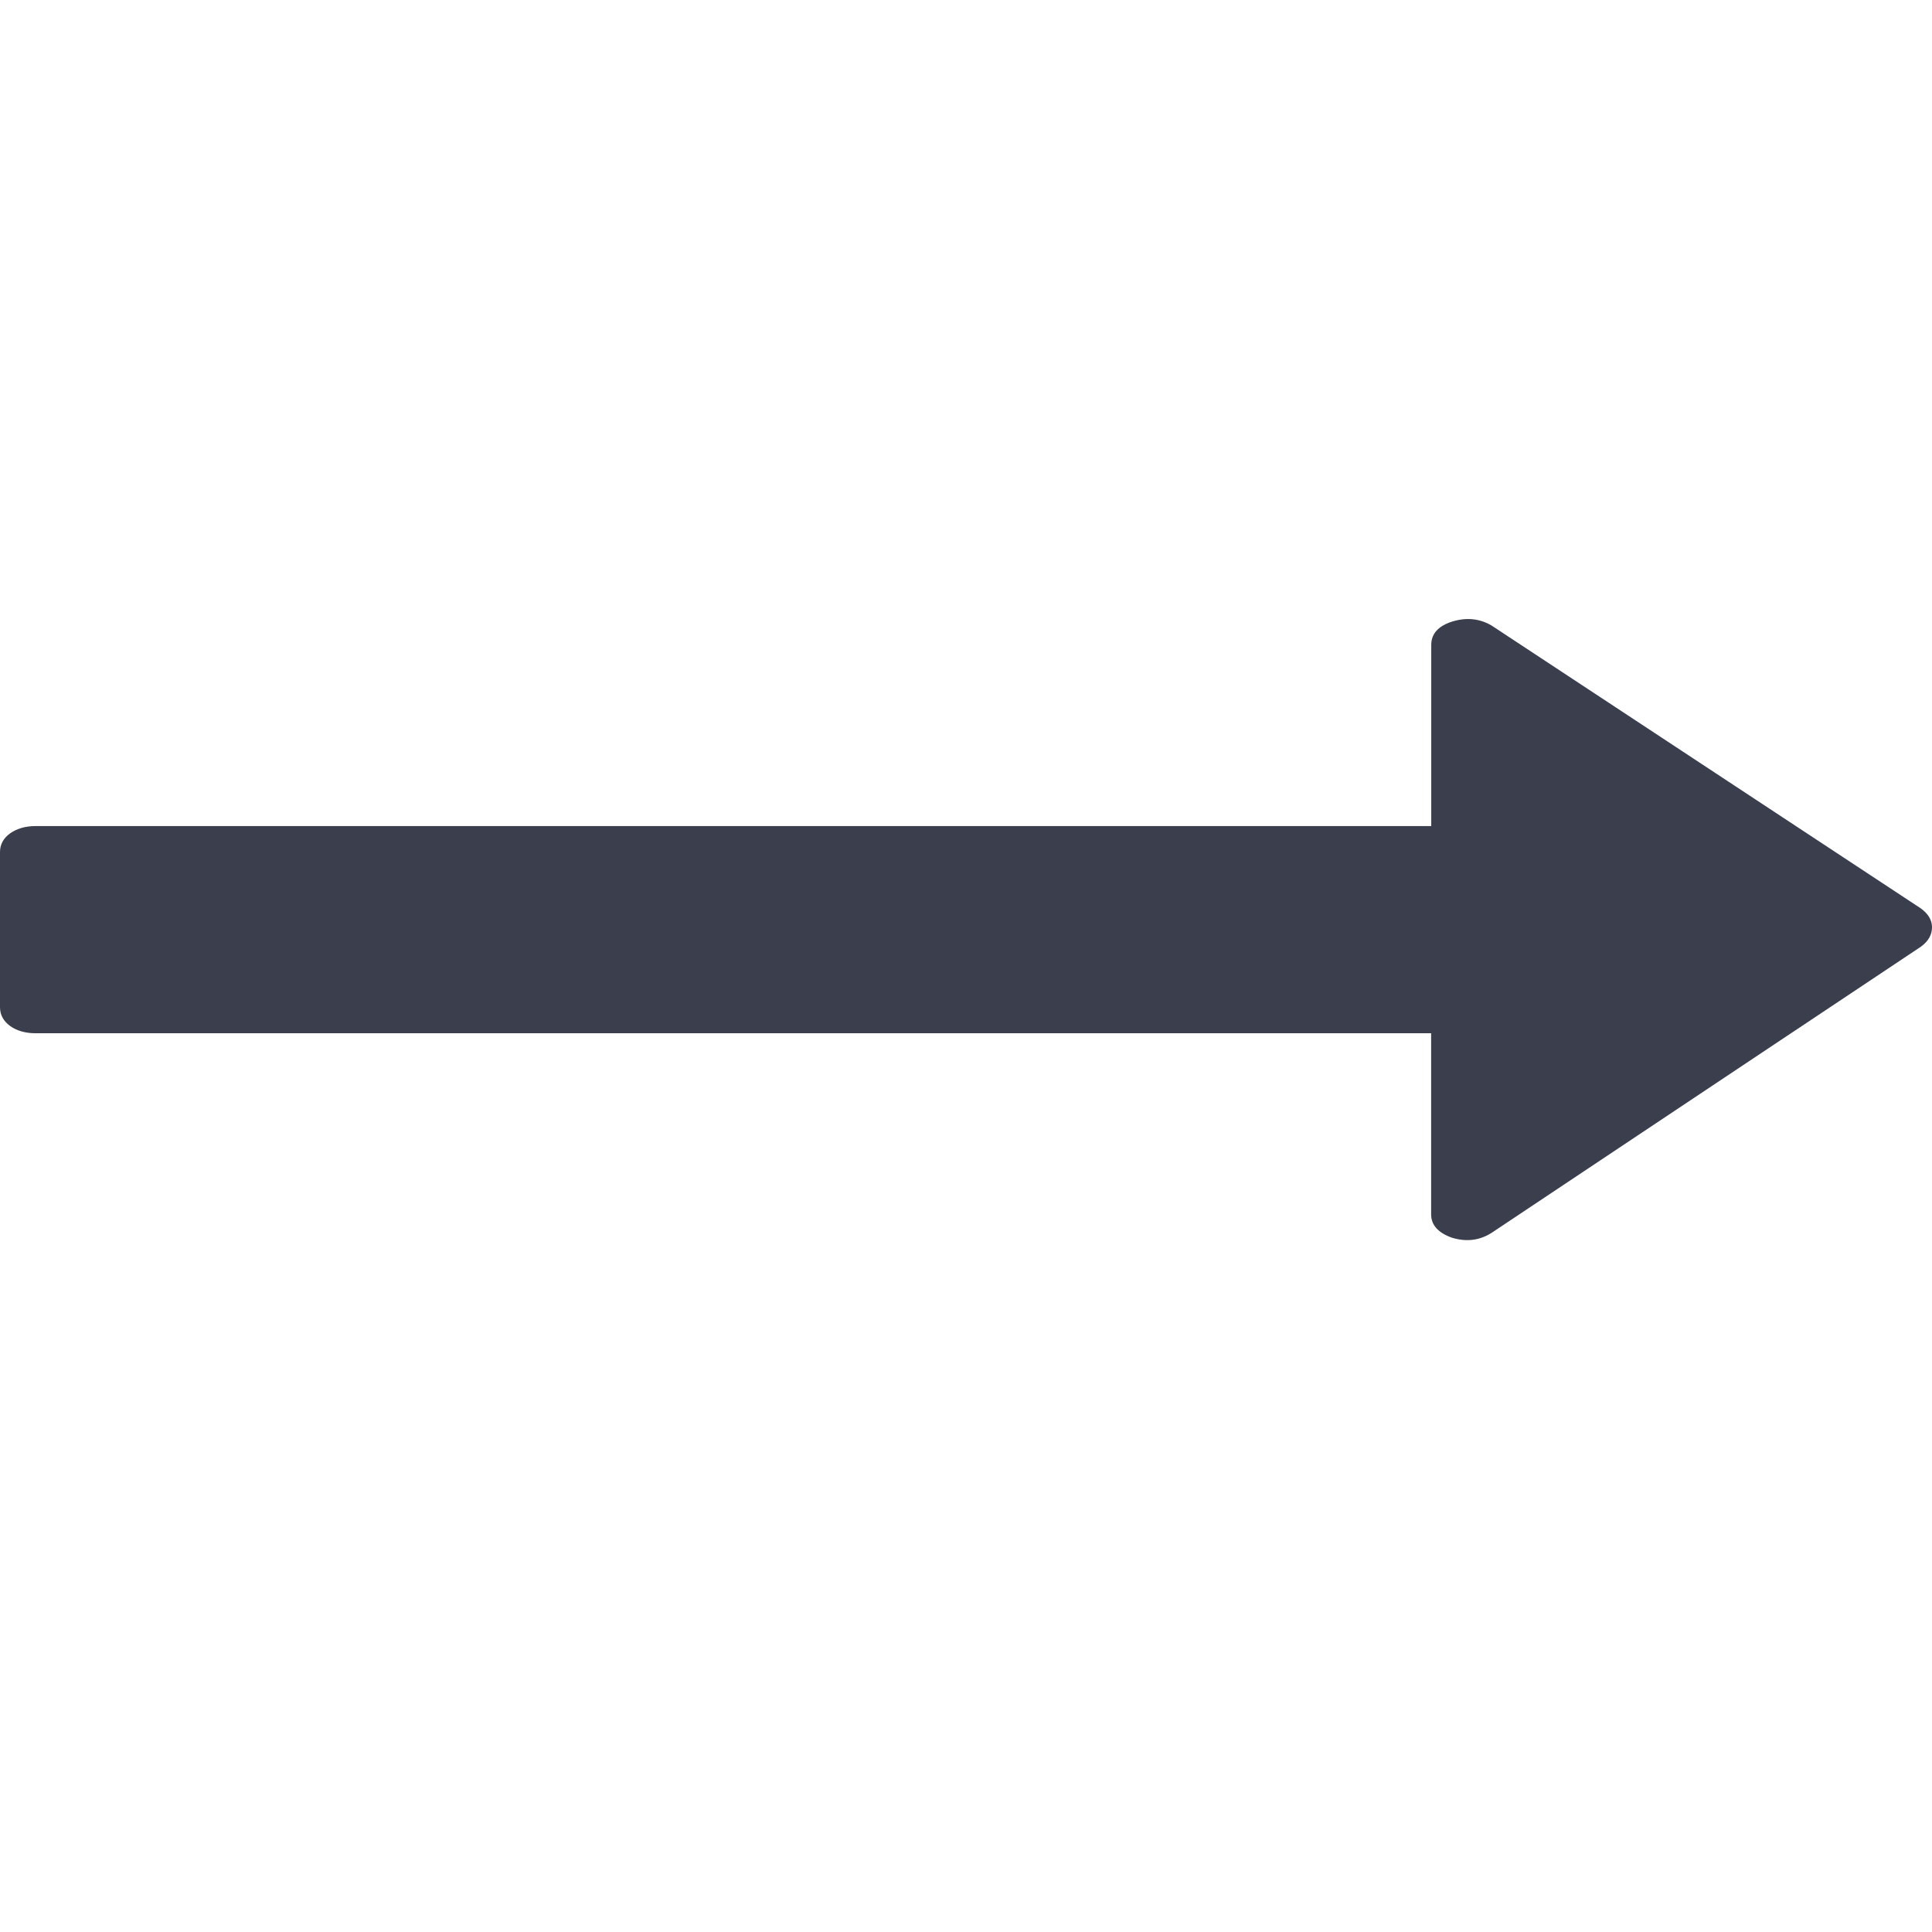
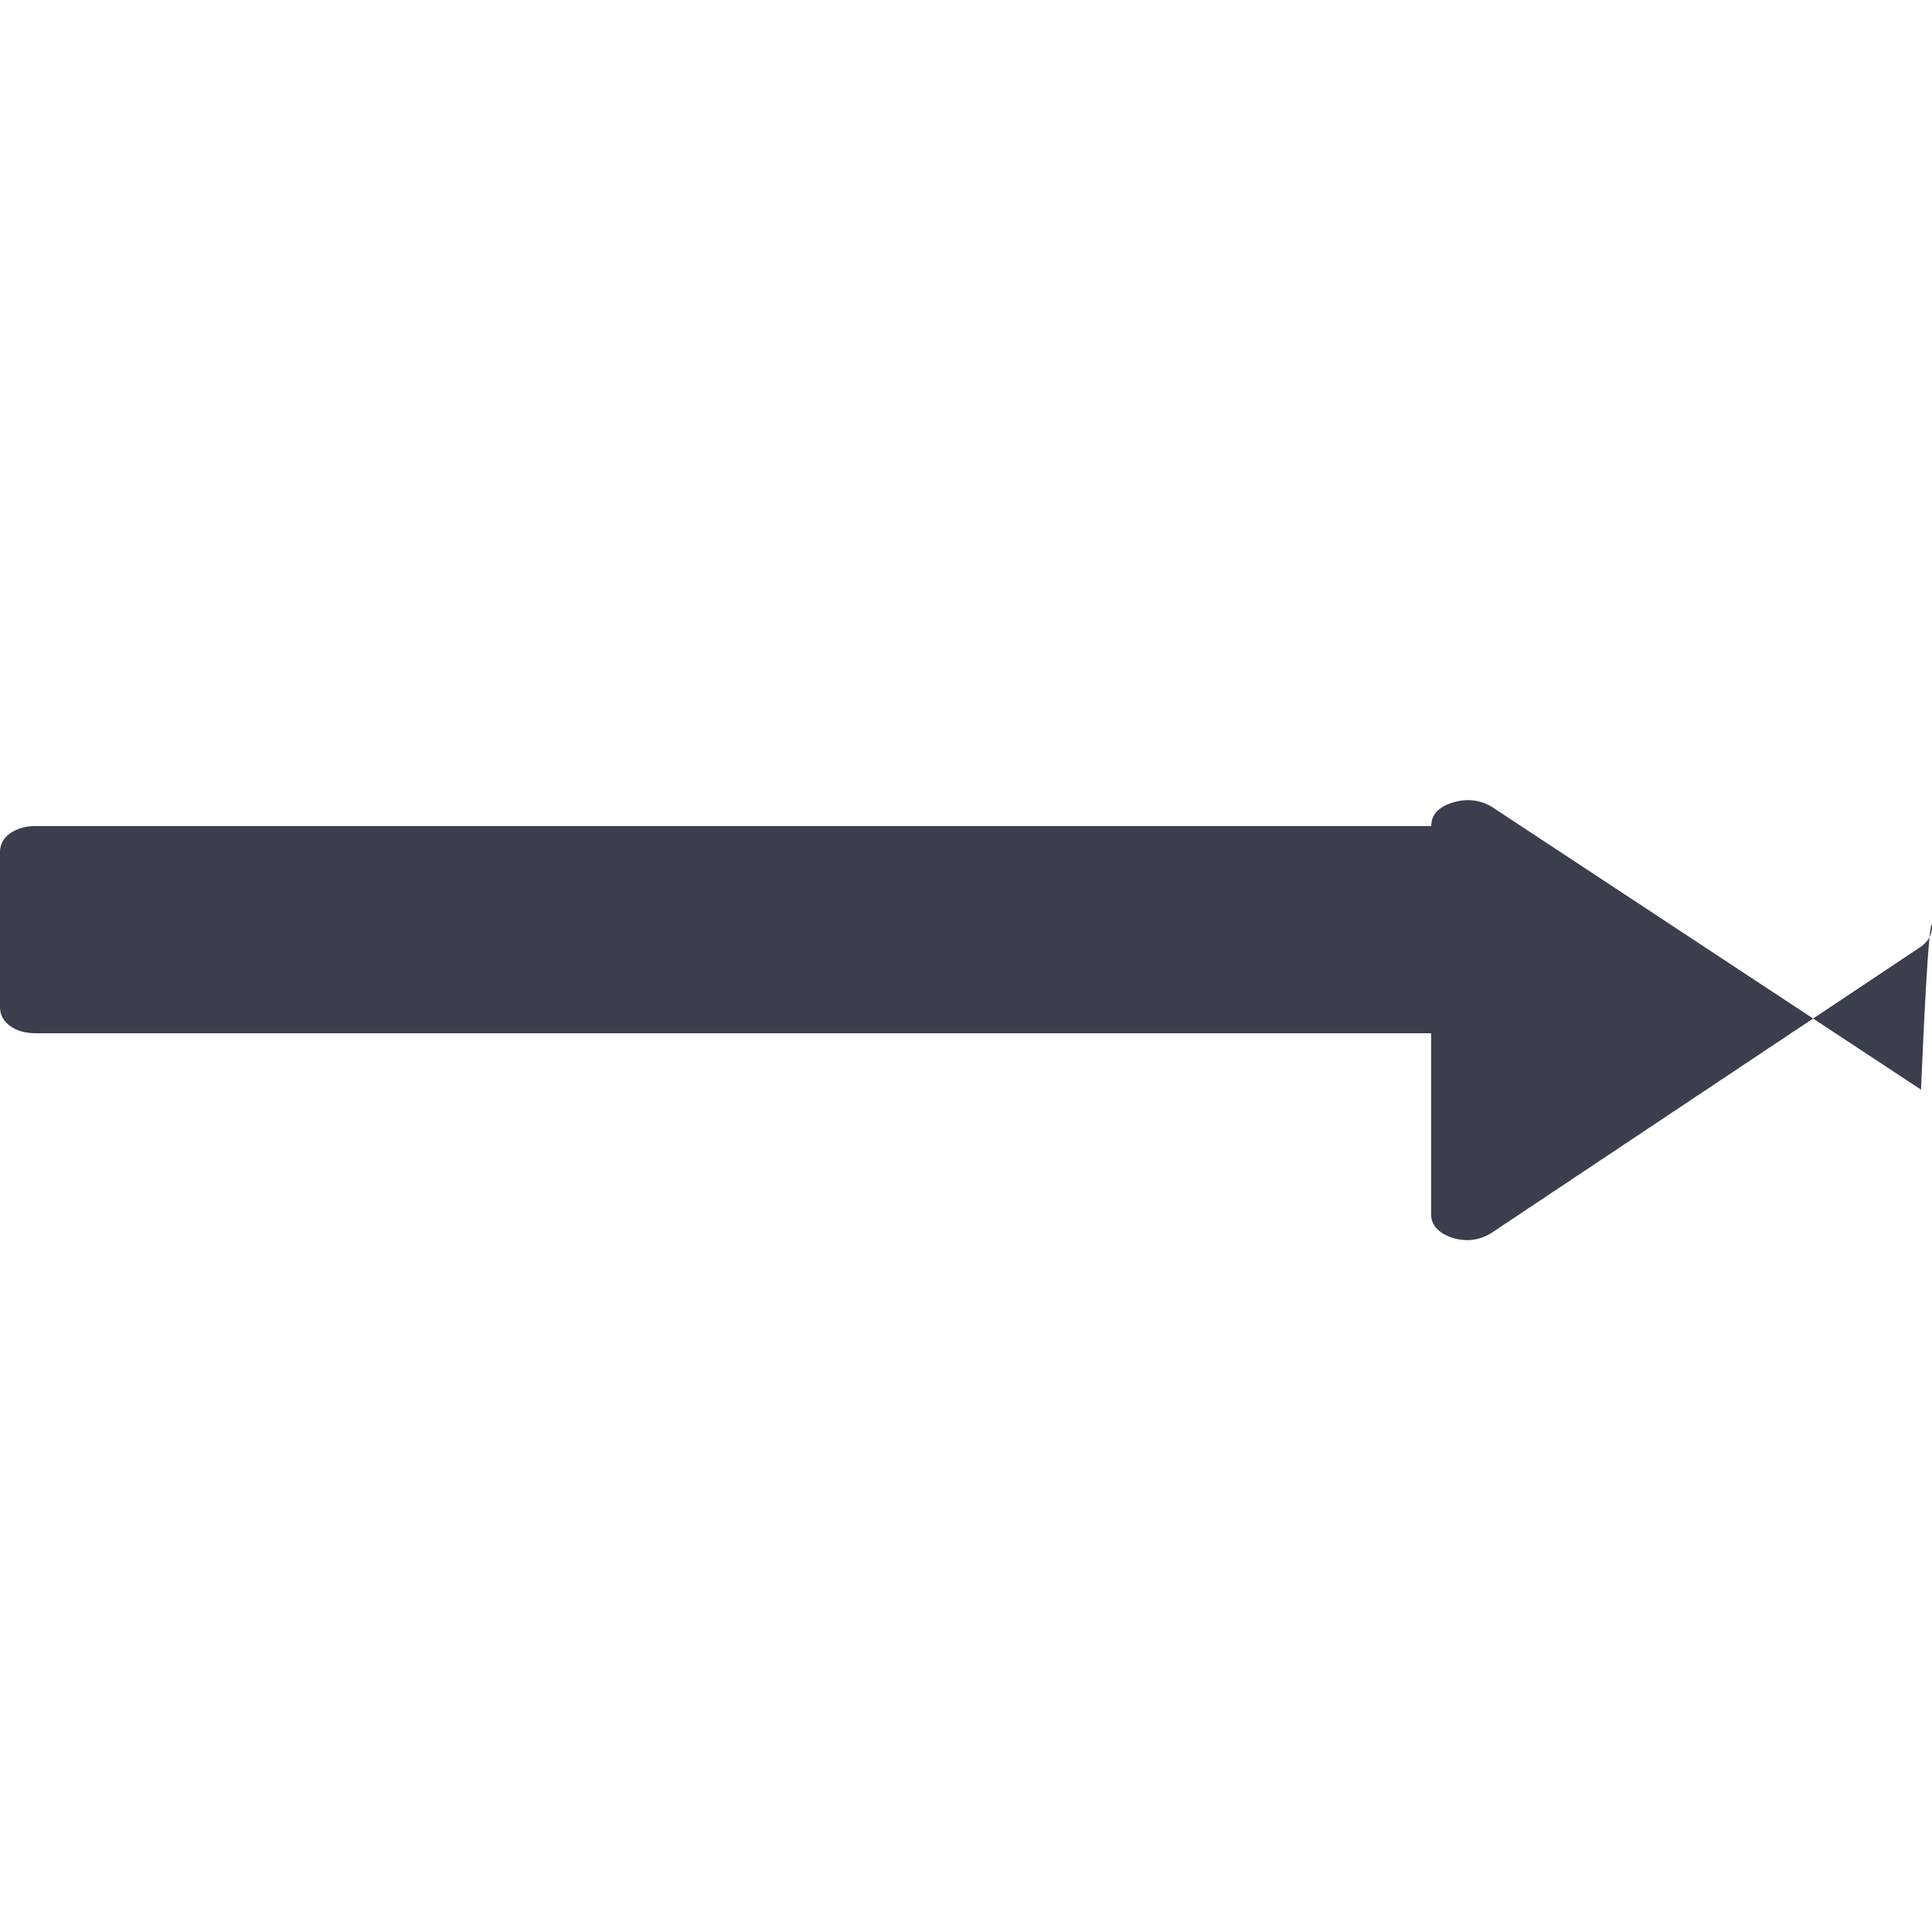
<svg xmlns="http://www.w3.org/2000/svg" version="1.1" id="Layer_1" x="0px" y="0px" width="16px" height="16px" viewBox="0 0 16 16" enable-background="new 0 0 16 16" xml:space="preserve">
  <g>
-     <path fill="#3A3E4D" d="M16,7.679c0,0.062-0.03,0.116-0.092,0.161l-3.557,2.371c-0.099,0.062-0.206,0.075-0.324,0.04   c-0.115-0.04-0.175-0.105-0.175-0.194v-1.5H0.297c-0.086,0-0.157-0.02-0.213-0.06C0.028,8.456,0,8.404,0,8.341V7.056   c0-0.062,0.028-0.114,0.083-0.154C0.14,6.862,0.21,6.841,0.297,6.841h11.556v-1.5c0-0.094,0.06-0.158,0.175-0.194   c0.118-0.036,0.226-0.024,0.324,0.033l3.557,2.344C15.97,7.569,16,7.621,16,7.679z" />
+     <path fill="#3A3E4D" d="M16,7.679c0,0.062-0.03,0.116-0.092,0.161l-3.557,2.371c-0.099,0.062-0.206,0.075-0.324,0.04   c-0.115-0.04-0.175-0.105-0.175-0.194v-1.5H0.297c-0.086,0-0.157-0.02-0.213-0.06C0.028,8.456,0,8.404,0,8.341V7.056   c0-0.062,0.028-0.114,0.083-0.154C0.14,6.862,0.21,6.841,0.297,6.841h11.556c0-0.094,0.06-0.158,0.175-0.194   c0.118-0.036,0.226-0.024,0.324,0.033l3.557,2.344C15.97,7.569,16,7.621,16,7.679z" />
  </g>
</svg>